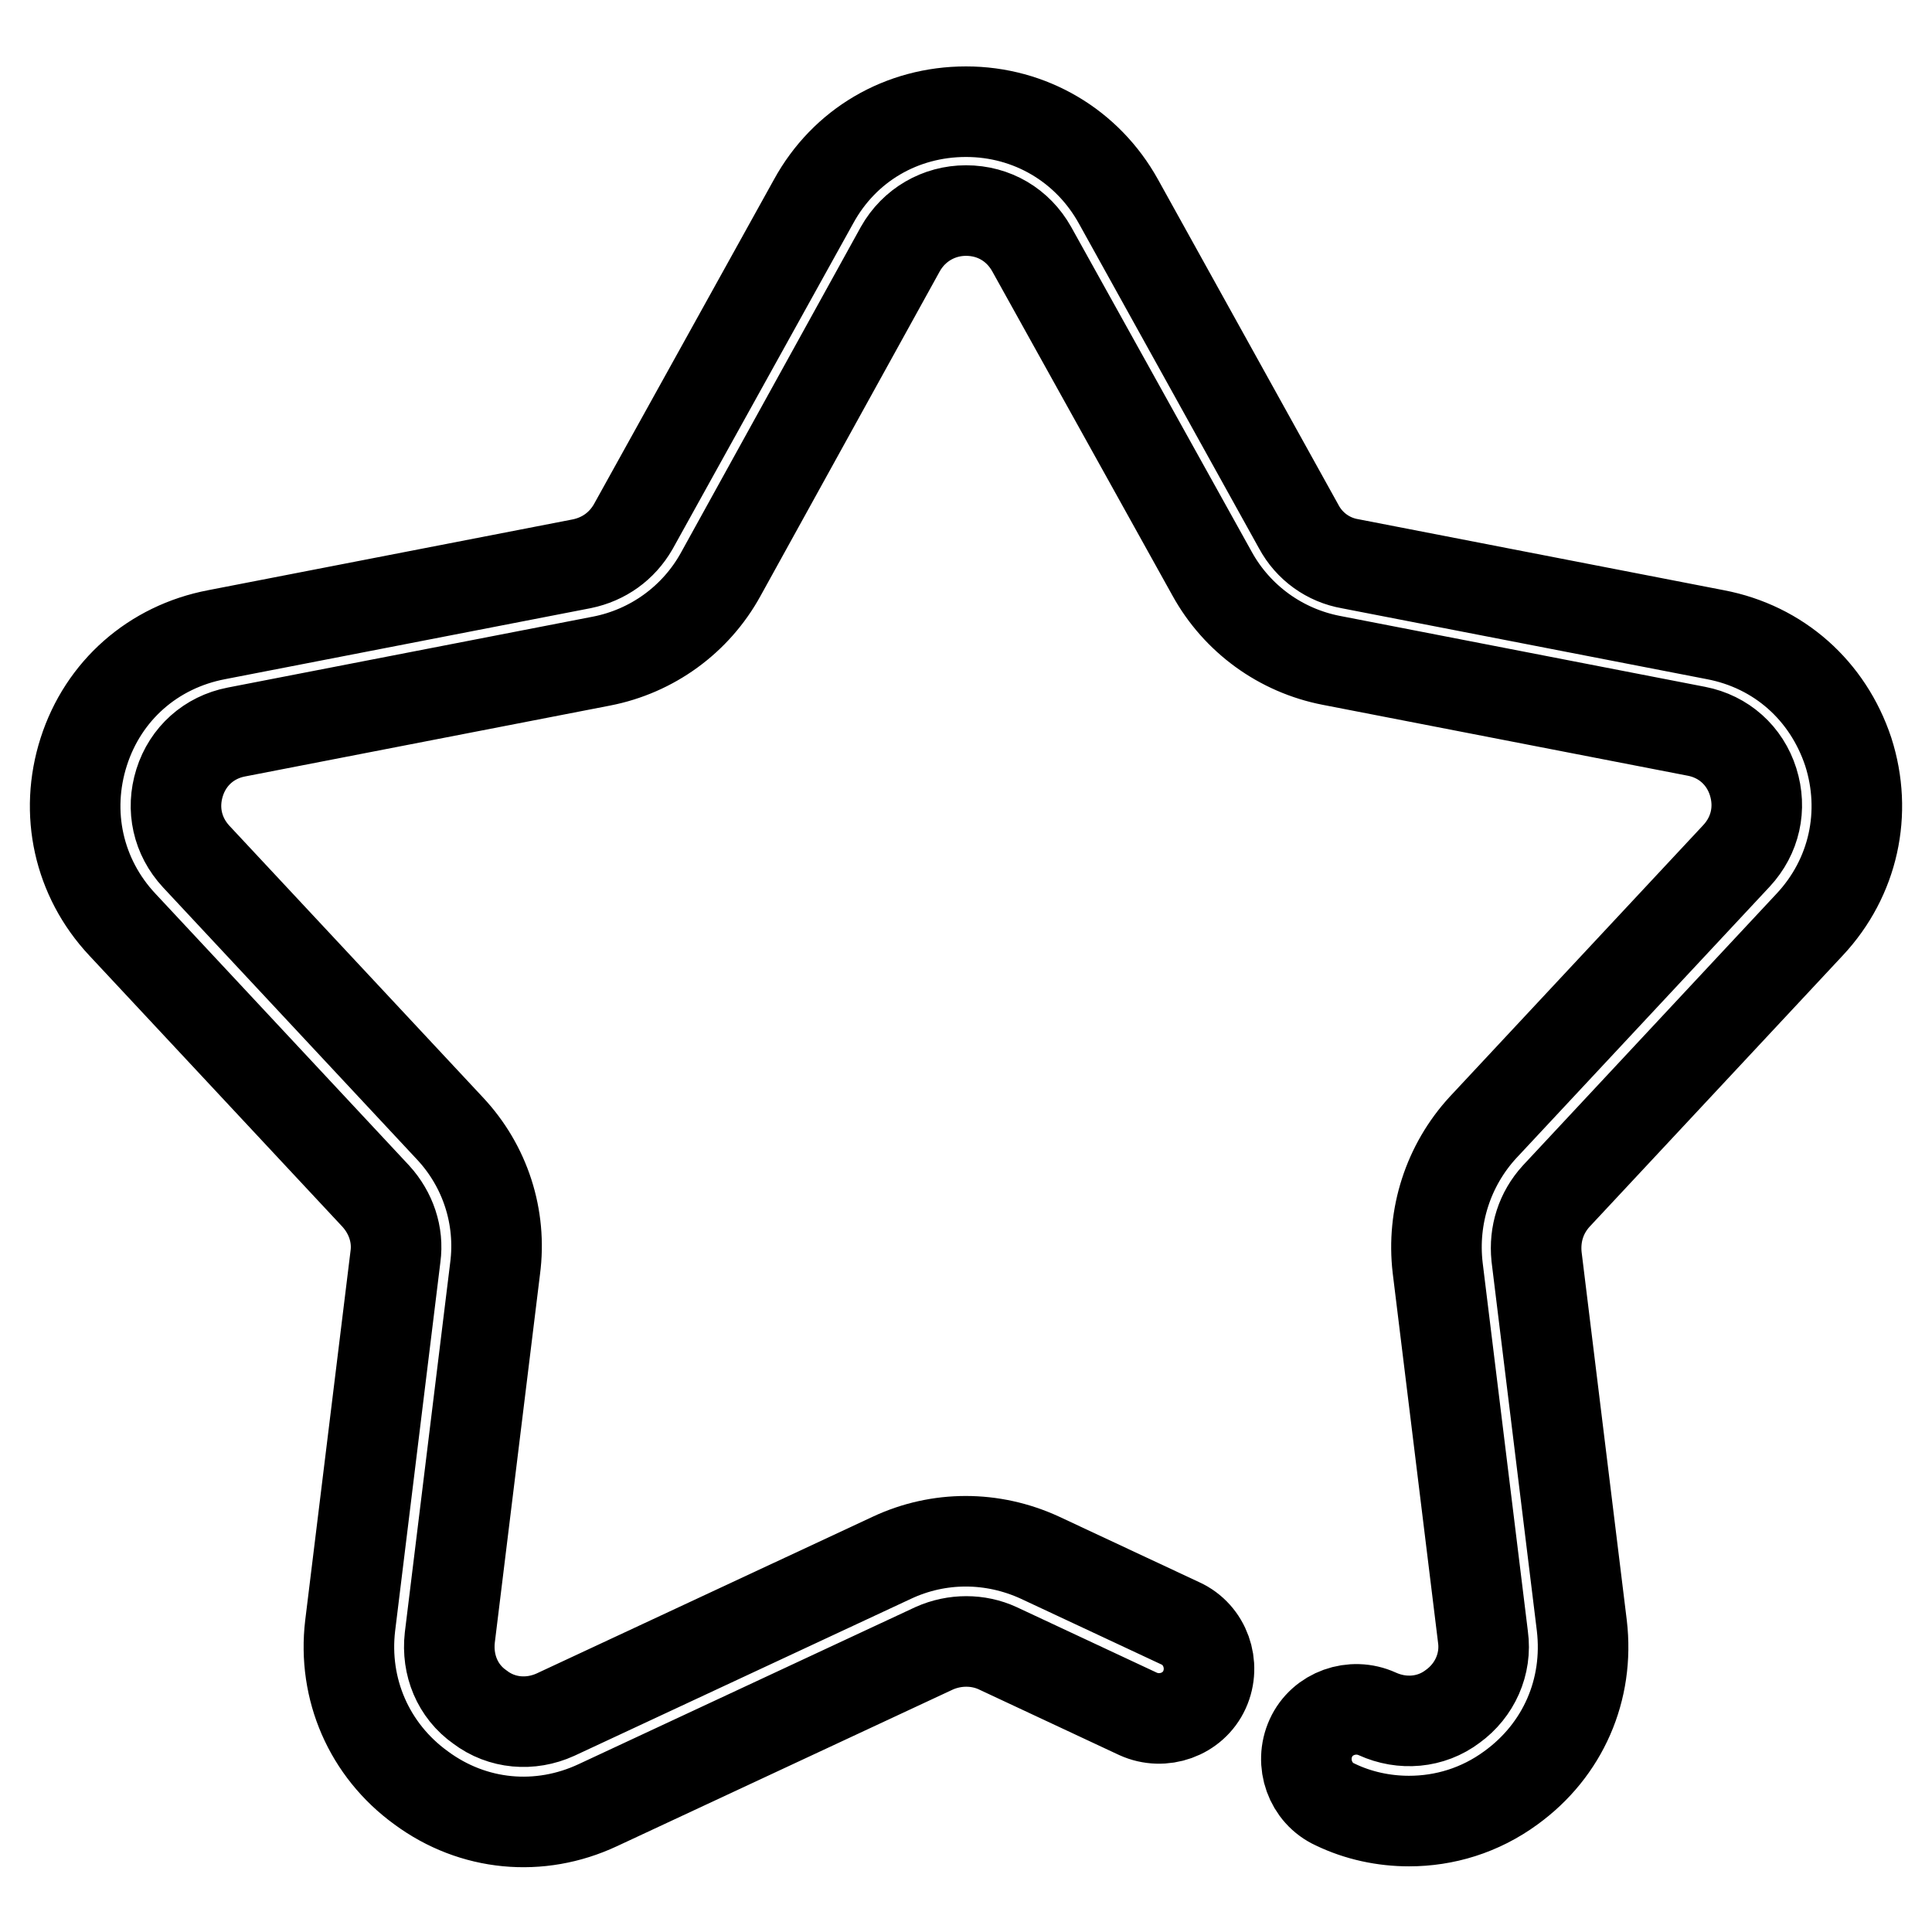
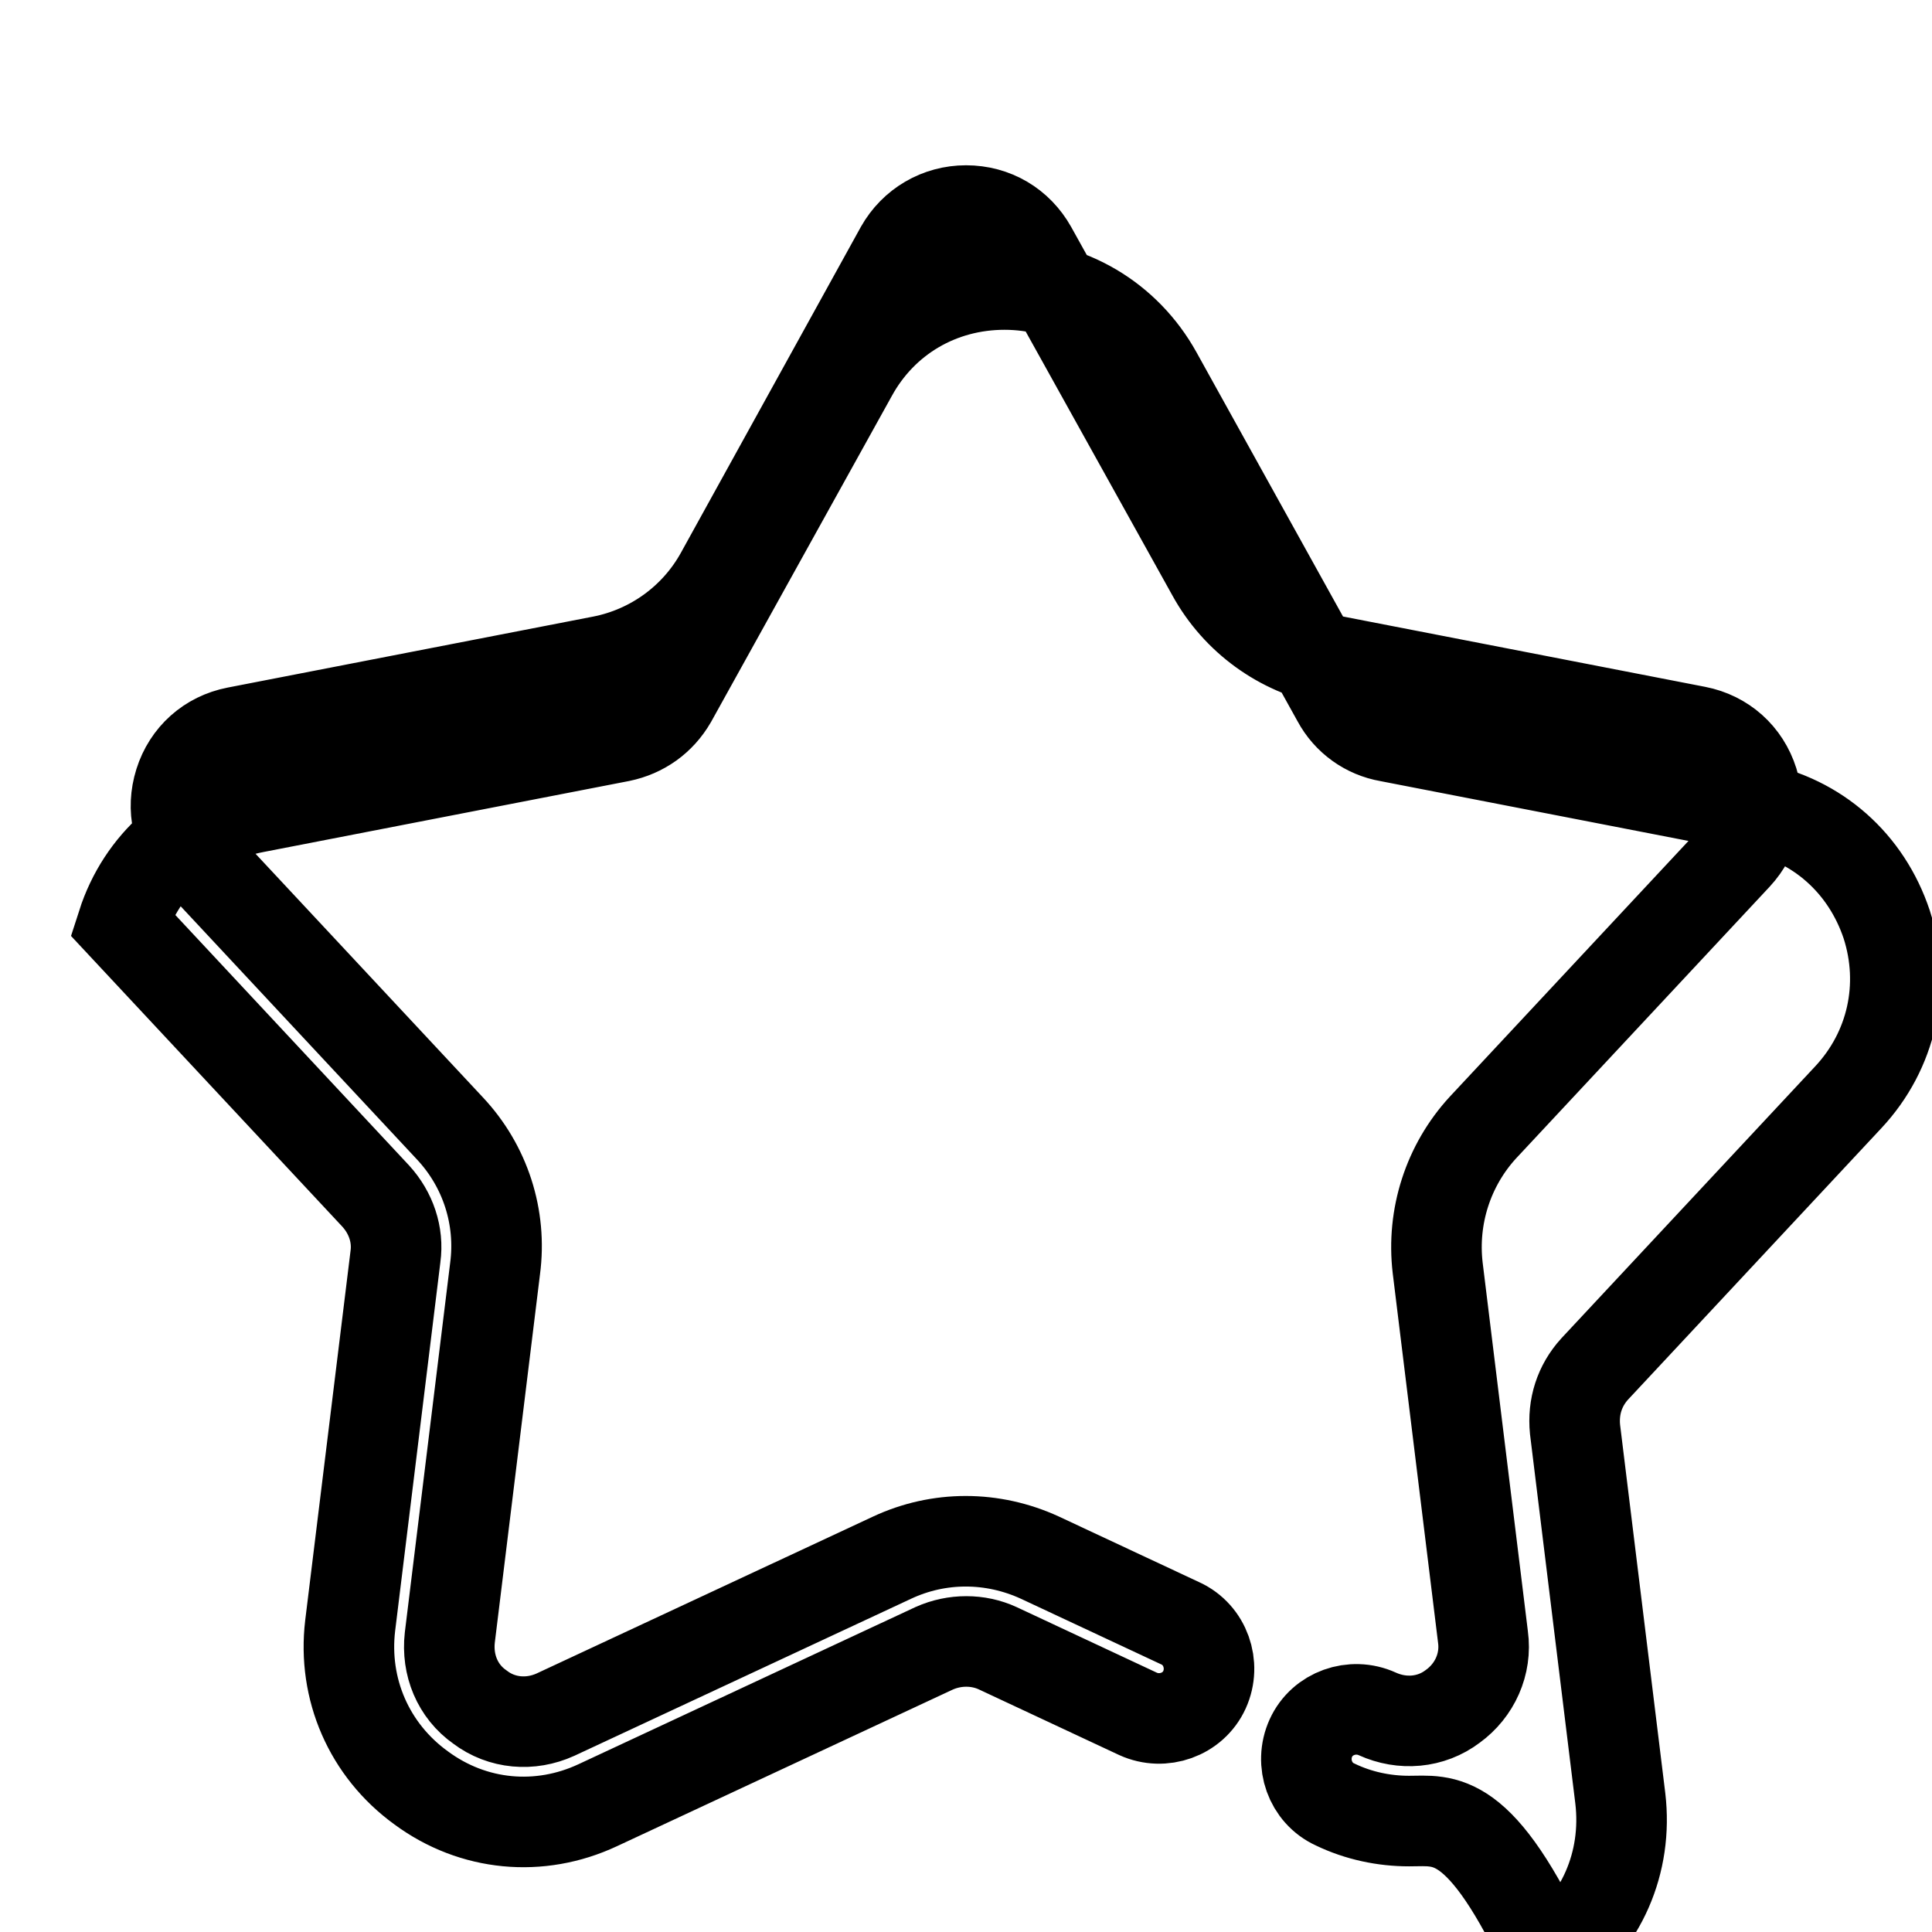
<svg xmlns="http://www.w3.org/2000/svg" version="1.1" x="0px" y="0px" viewBox="0 0 256 256" enable-background="new 0 0 256 256" xml:space="preserve">
  <g>
-     <path stroke-width="12" fill-opacity="0" stroke="#000000" d="M186.7,241.3c-3.3,0-6.7-0.7-9.8-2.2c-3.3-1.5-4.7-5.5-3.2-8.8c1.5-3.3,5.5-4.7,8.8-3.2 c3.3,1.5,7.1,1.2,10-1c2.9-2.1,4.5-5.6,4-9.2l-6-48.9c-0.8-6.8,1.4-13.6,6-18.6l33.6-36c2.5-2.7,3.3-6.3,2.2-9.8 c-1.1-3.5-3.9-6-7.5-6.7l-48.4-9.4c-6.7-1.3-12.5-5.5-15.8-11.5L136.7,33c-1.8-3.2-5-5.1-8.7-5.1c-3.6,0-6.9,1.9-8.7,5.1L95.5,76.1 c-3.3,6-9.1,10.2-15.8,11.5L31.3,97c-3.6,0.7-6.4,3.2-7.5,6.7c-1.1,3.5-0.3,7.1,2.2,9.8l33.6,36c4.7,5,6.9,11.8,6,18.6l-6,48.9 c-0.4,3.6,1,7.1,4,9.2c2.9,2.2,6.7,2.5,10,1l44.6-20.8c6.2-2.9,13.3-2.9,19.6,0l18.6,8.7c3.3,1.5,4.7,5.5,3.2,8.8 c-1.5,3.3-5.5,4.7-8.8,3.2l-18.6-8.7c-2.6-1.2-5.7-1.2-8.4,0l-44.6,20.8c-7.7,3.6-16.5,2.8-23.4-2.3c-6.9-5-10.4-13.1-9.4-21.5 l6-48.9c0.4-2.9-0.6-5.8-2.6-8l-33.6-36c-5.8-6.2-7.7-14.8-5.1-22.9c2.6-8.1,9.2-13.9,17.6-15.5l48.4-9.4c2.9-0.6,5.3-2.3,6.8-4.9 l23.9-43.1c4.1-7.5,11.7-11.9,20.2-11.9c8.5,0,16.1,4.5,20.2,11.9l23.9,43.1c1.4,2.6,3.9,4.4,6.8,4.9l48.4,9.4 c8.4,1.6,14.9,7.4,17.6,15.5c2.6,8.1,0.7,16.7-5.1,22.9l-33.6,36c-2,2.2-2.9,5-2.6,8l6,48.9c1,8.5-2.5,16.5-9.4,21.5 C196.1,239.9,191.4,241.3,186.7,241.3L186.7,241.3z" />
+     <path stroke-width="12" fill-opacity="0" stroke="#000000" d="M186.7,241.3c-3.3,0-6.7-0.7-9.8-2.2c-3.3-1.5-4.7-5.5-3.2-8.8c1.5-3.3,5.5-4.7,8.8-3.2 c3.3,1.5,7.1,1.2,10-1c2.9-2.1,4.5-5.6,4-9.2l-6-48.9c-0.8-6.8,1.4-13.6,6-18.6l33.6-36c2.5-2.7,3.3-6.3,2.2-9.8 c-1.1-3.5-3.9-6-7.5-6.7l-48.4-9.4c-6.7-1.3-12.5-5.5-15.8-11.5L136.7,33c-1.8-3.2-5-5.1-8.7-5.1c-3.6,0-6.9,1.9-8.7,5.1L95.5,76.1 c-3.3,6-9.1,10.2-15.8,11.5L31.3,97c-3.6,0.7-6.4,3.2-7.5,6.7c-1.1,3.5-0.3,7.1,2.2,9.8l33.6,36c4.7,5,6.9,11.8,6,18.6l-6,48.9 c-0.4,3.6,1,7.1,4,9.2c2.9,2.2,6.7,2.5,10,1l44.6-20.8c6.2-2.9,13.3-2.9,19.6,0l18.6,8.7c3.3,1.5,4.7,5.5,3.2,8.8 c-1.5,3.3-5.5,4.7-8.8,3.2l-18.6-8.7c-2.6-1.2-5.7-1.2-8.4,0l-44.6,20.8c-7.7,3.6-16.5,2.8-23.4-2.3c-6.9-5-10.4-13.1-9.4-21.5 l6-48.9c0.4-2.9-0.6-5.8-2.6-8l-33.6-36c2.6-8.1,9.2-13.9,17.6-15.5l48.4-9.4c2.9-0.6,5.3-2.3,6.8-4.9 l23.9-43.1c4.1-7.5,11.7-11.9,20.2-11.9c8.5,0,16.1,4.5,20.2,11.9l23.9,43.1c1.4,2.6,3.9,4.4,6.8,4.9l48.4,9.4 c8.4,1.6,14.9,7.4,17.6,15.5c2.6,8.1,0.7,16.7-5.1,22.9l-33.6,36c-2,2.2-2.9,5-2.6,8l6,48.9c1,8.5-2.5,16.5-9.4,21.5 C196.1,239.9,191.4,241.3,186.7,241.3L186.7,241.3z" />
  </g>
</svg>